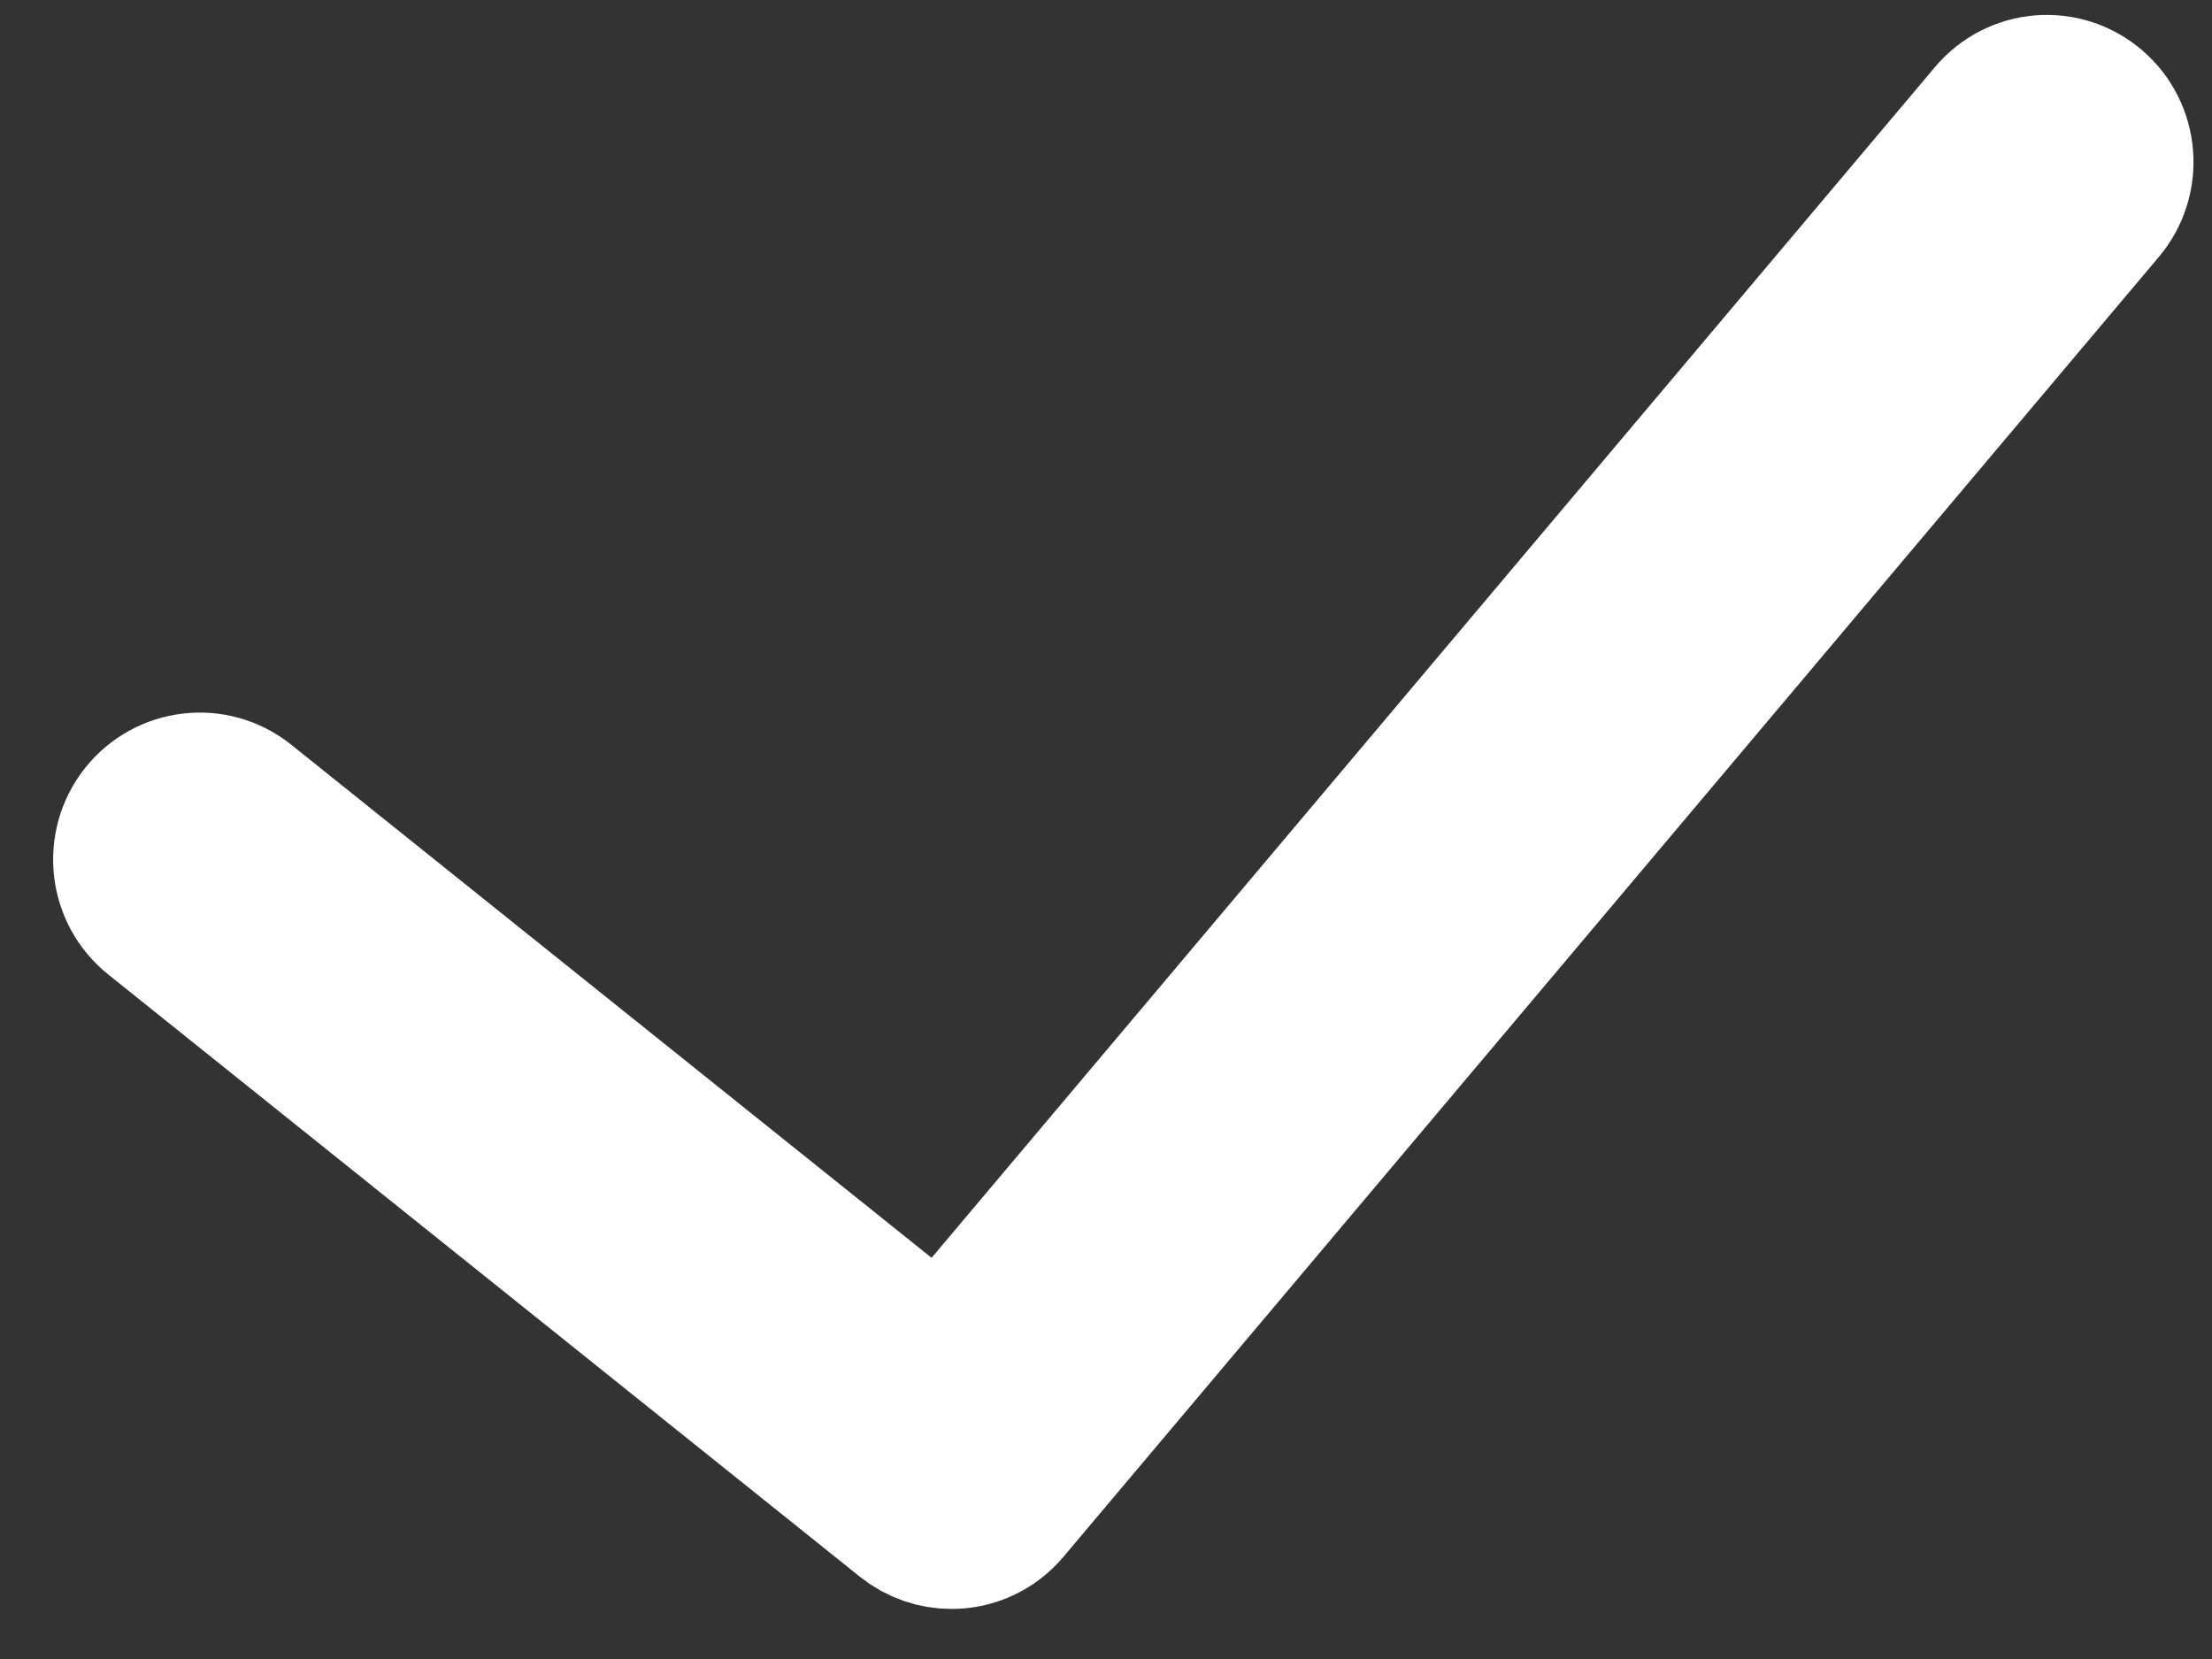
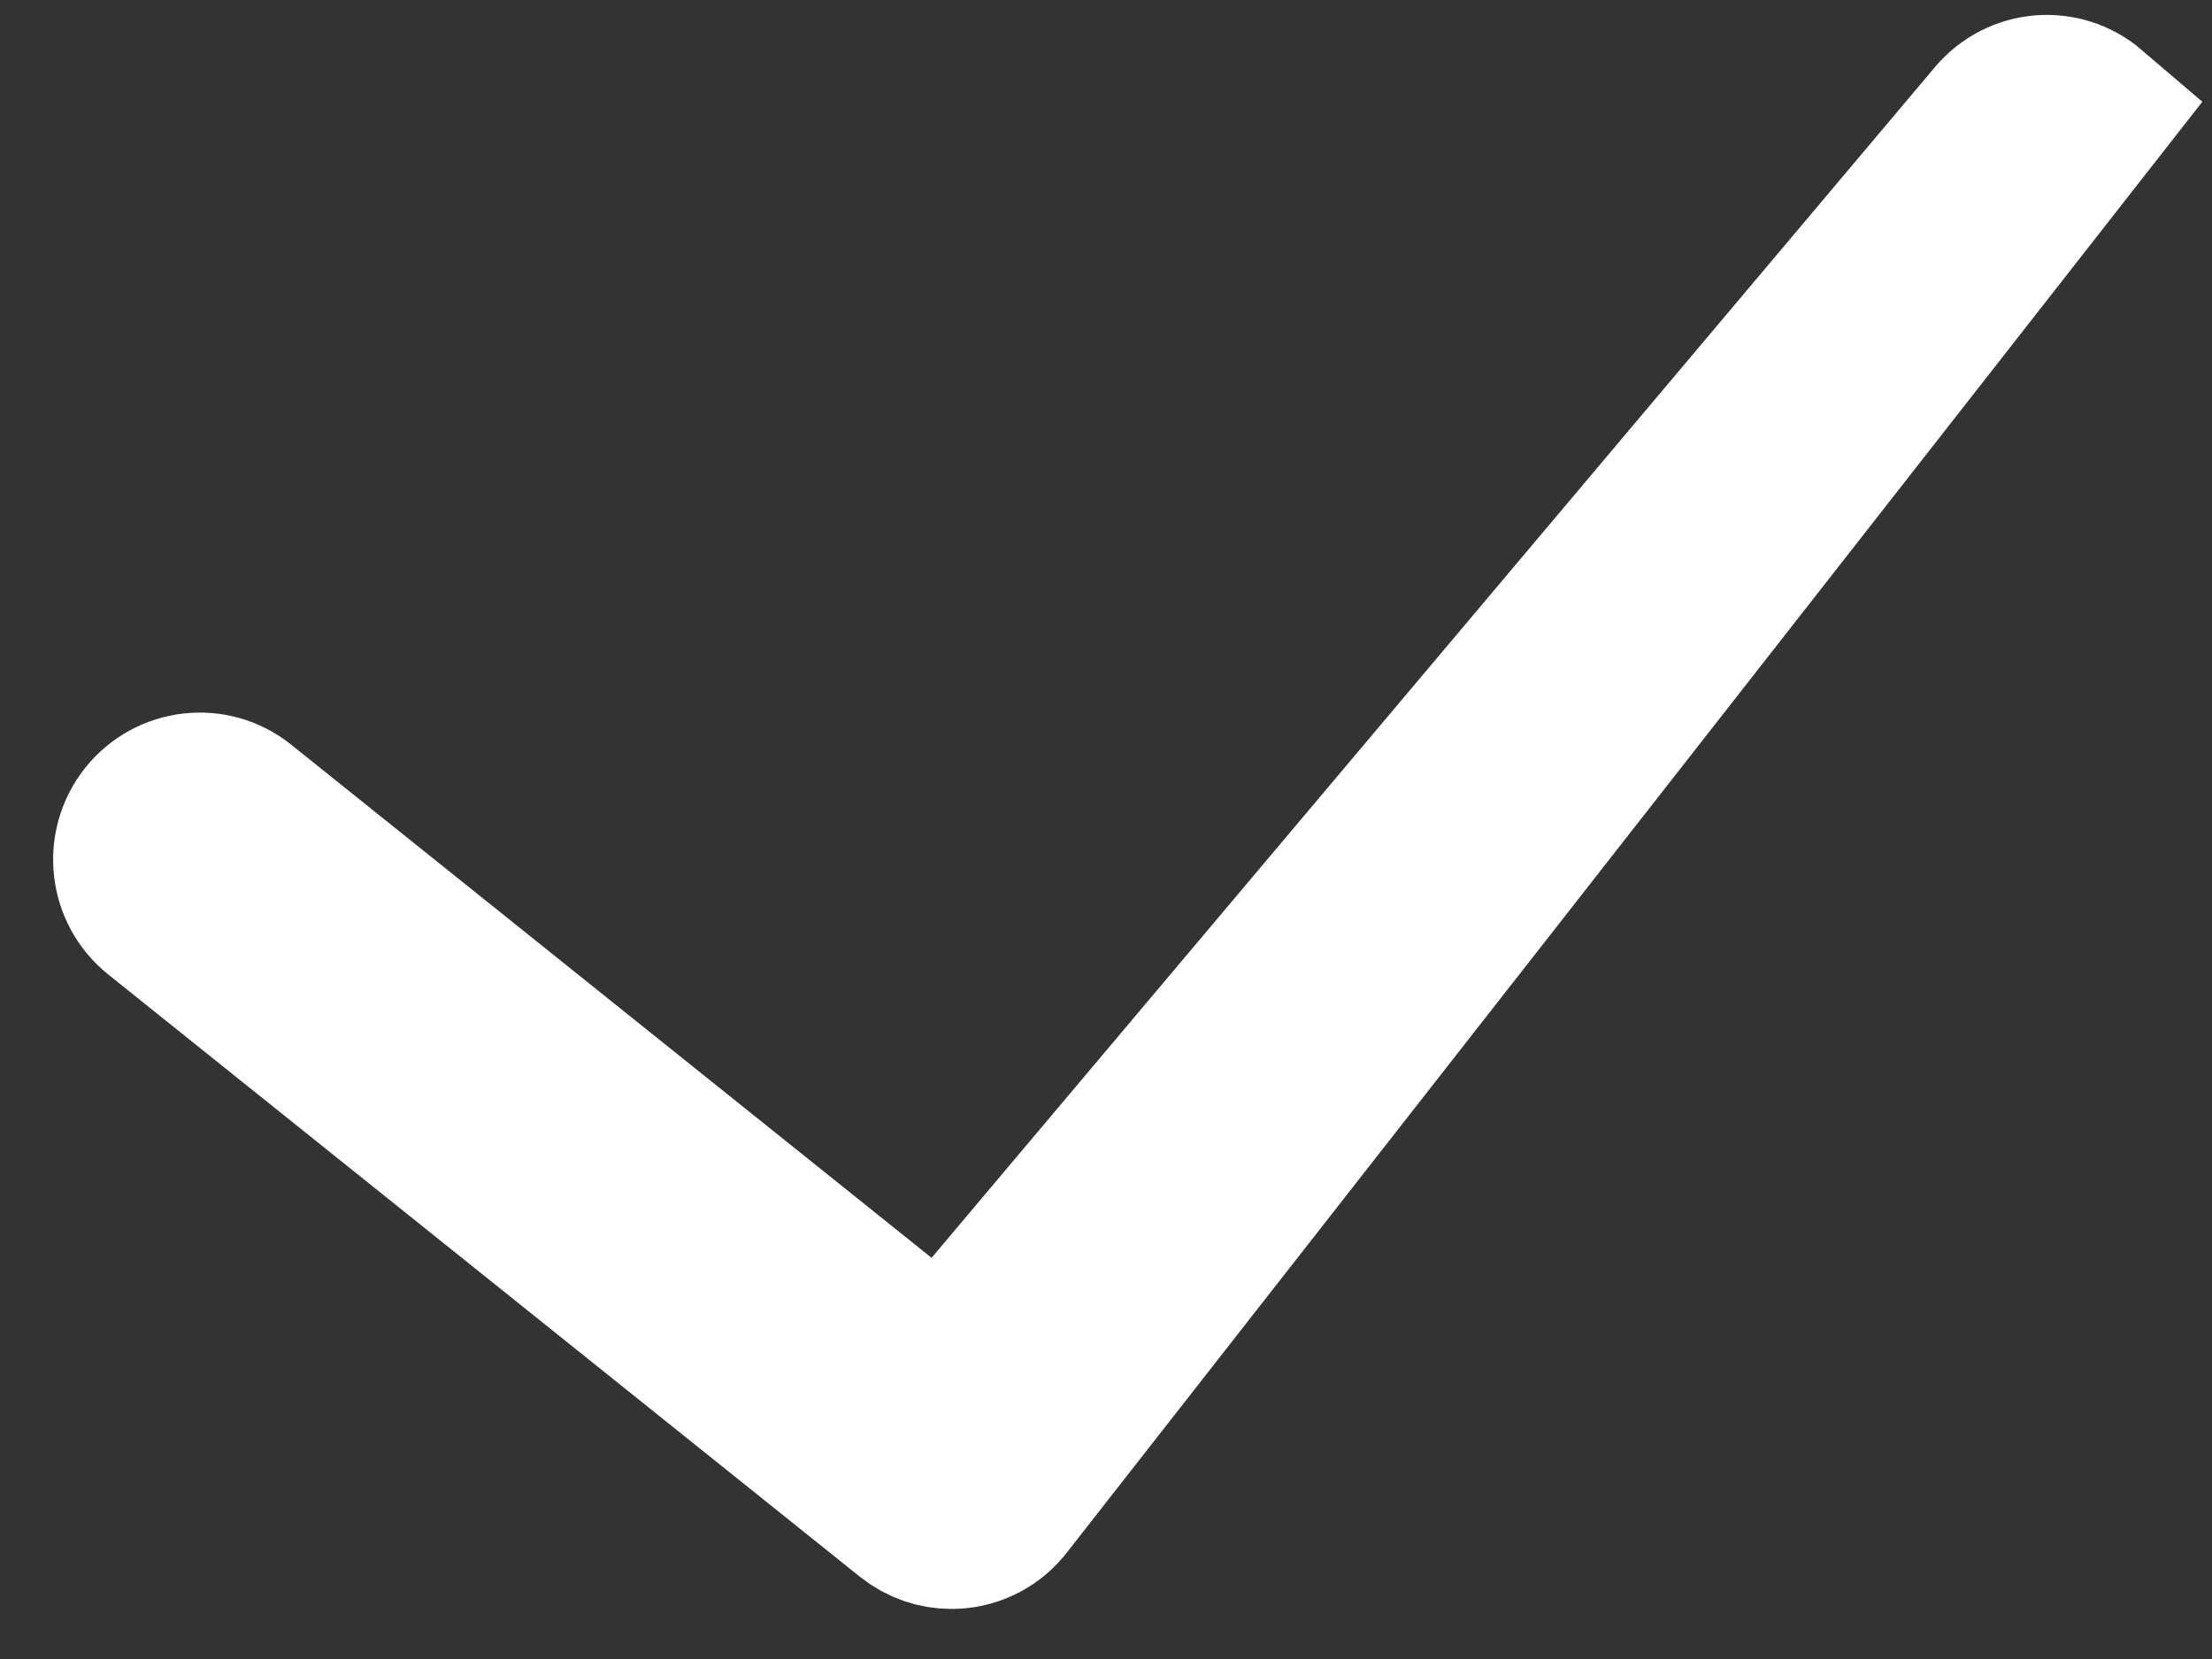
<svg xmlns="http://www.w3.org/2000/svg" width="40" height="30" viewBox="0 0 40 30" fill="none">
  <rect x="0" y="0" width="40" height="30" fill="#333333" stroke="none" />
-   <path d="M17.205 27.595C16.954 27.595 16.701 27.512 16.489 27.343L2.895 16.451C2.398 16.053 2.315 15.324 2.711 14.823C3.108 14.323 3.832 14.239 4.328 14.637L17.05 24.831L36.137 2.18C36.548 1.691 37.273 1.63 37.759 2.046C38.244 2.46 38.303 3.191 37.892 3.679L18.083 27.186C17.856 27.456 17.532 27.595 17.205 27.595Z" fill="white" stroke="white" stroke-width="3" />
+   <path d="M17.205 27.595C16.954 27.595 16.701 27.512 16.489 27.343L2.895 16.451C2.398 16.053 2.315 15.324 2.711 14.823C3.108 14.323 3.832 14.239 4.328 14.637L17.05 24.831L36.137 2.18C36.548 1.691 37.273 1.63 37.759 2.046L18.083 27.186C17.856 27.456 17.532 27.595 17.205 27.595Z" fill="white" stroke="white" stroke-width="3" />
</svg>